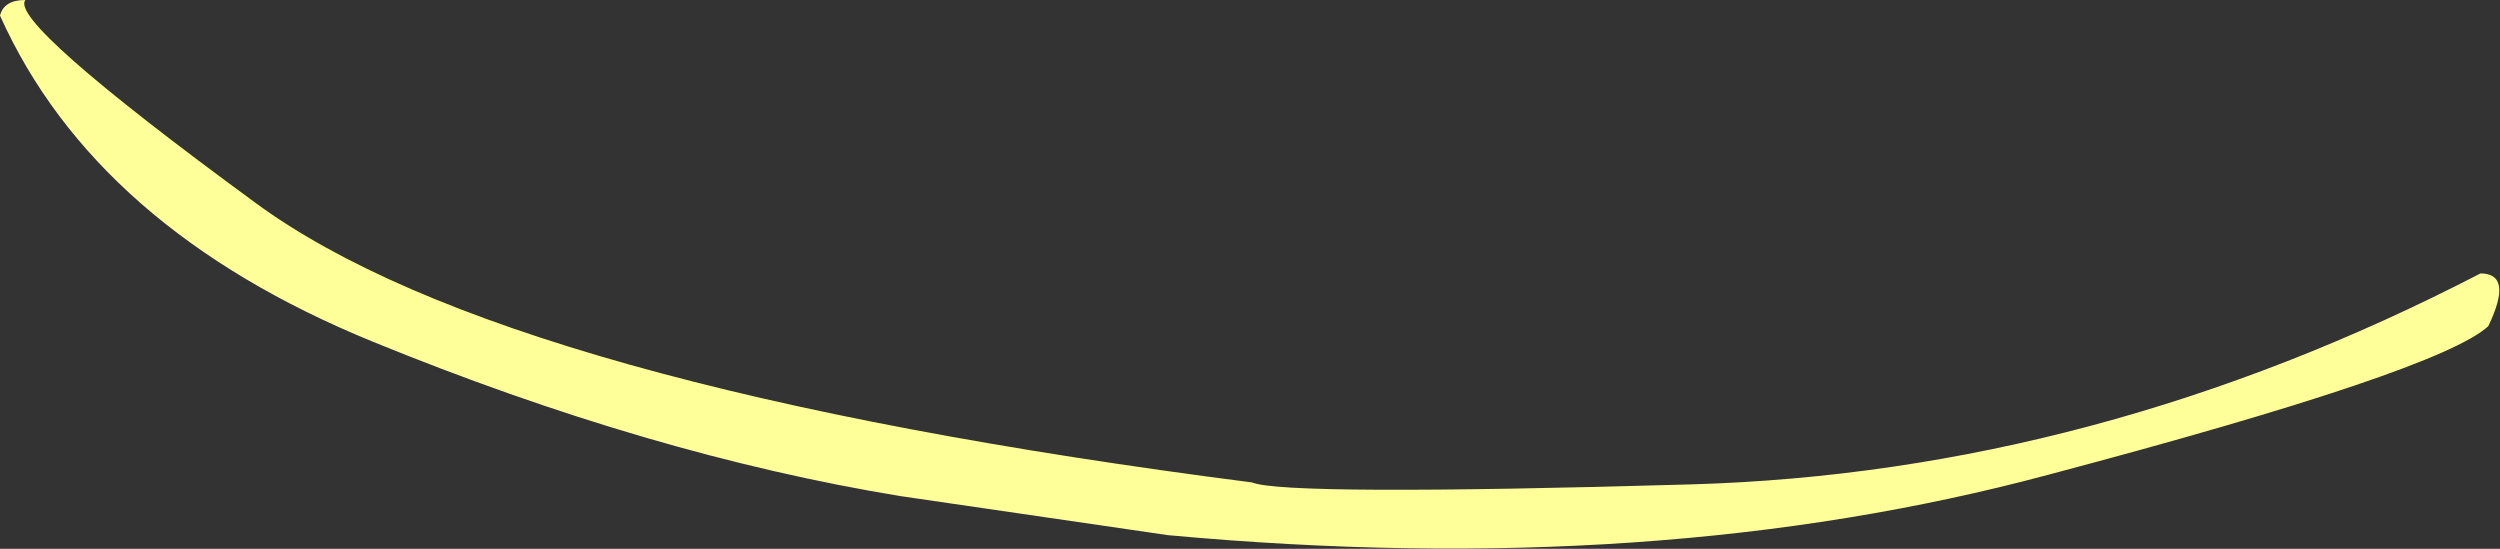
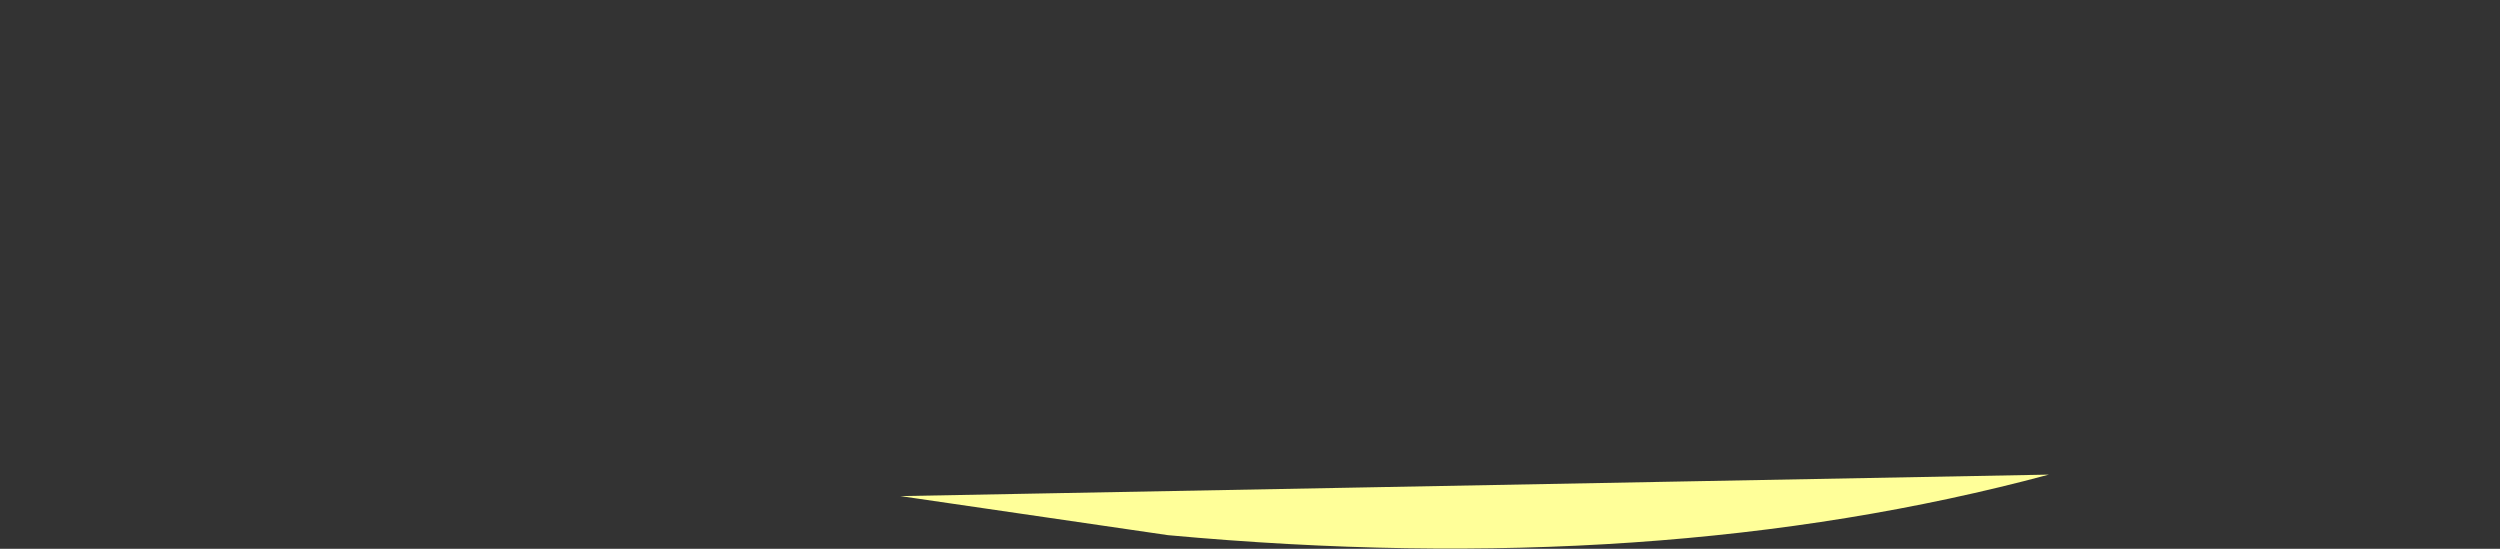
<svg xmlns="http://www.w3.org/2000/svg" height="14.05px" width="64.0px">
  <rect width="100%" height="100%" fill="#333333" stroke="none" />
  <g transform="matrix(1.0, 0.0, 0.0, 1.0, 0.0, 0.0)">
-     <path d="M52.45 12.15 Q42.4 14.85 29.9 13.7 L23.05 12.7 Q16.65 11.65 9.55 8.75 2.45 5.85 0.0 0.4 0.1 0.0 0.65 0.0 0.2 0.55 6.55 5.2 12.95 9.9 32.05 12.35 32.9 12.7 43.3 12.4 53.65 12.1 63.5 7.0 64.35 7.0 63.7 8.35 62.45 9.5 52.45 12.15" fill="#ffff99" fill-rule="evenodd" stroke="none" />
+     <path d="M52.45 12.15 Q42.4 14.85 29.9 13.7 L23.05 12.7 " fill="#ffff99" fill-rule="evenodd" stroke="none" />
  </g>
</svg>